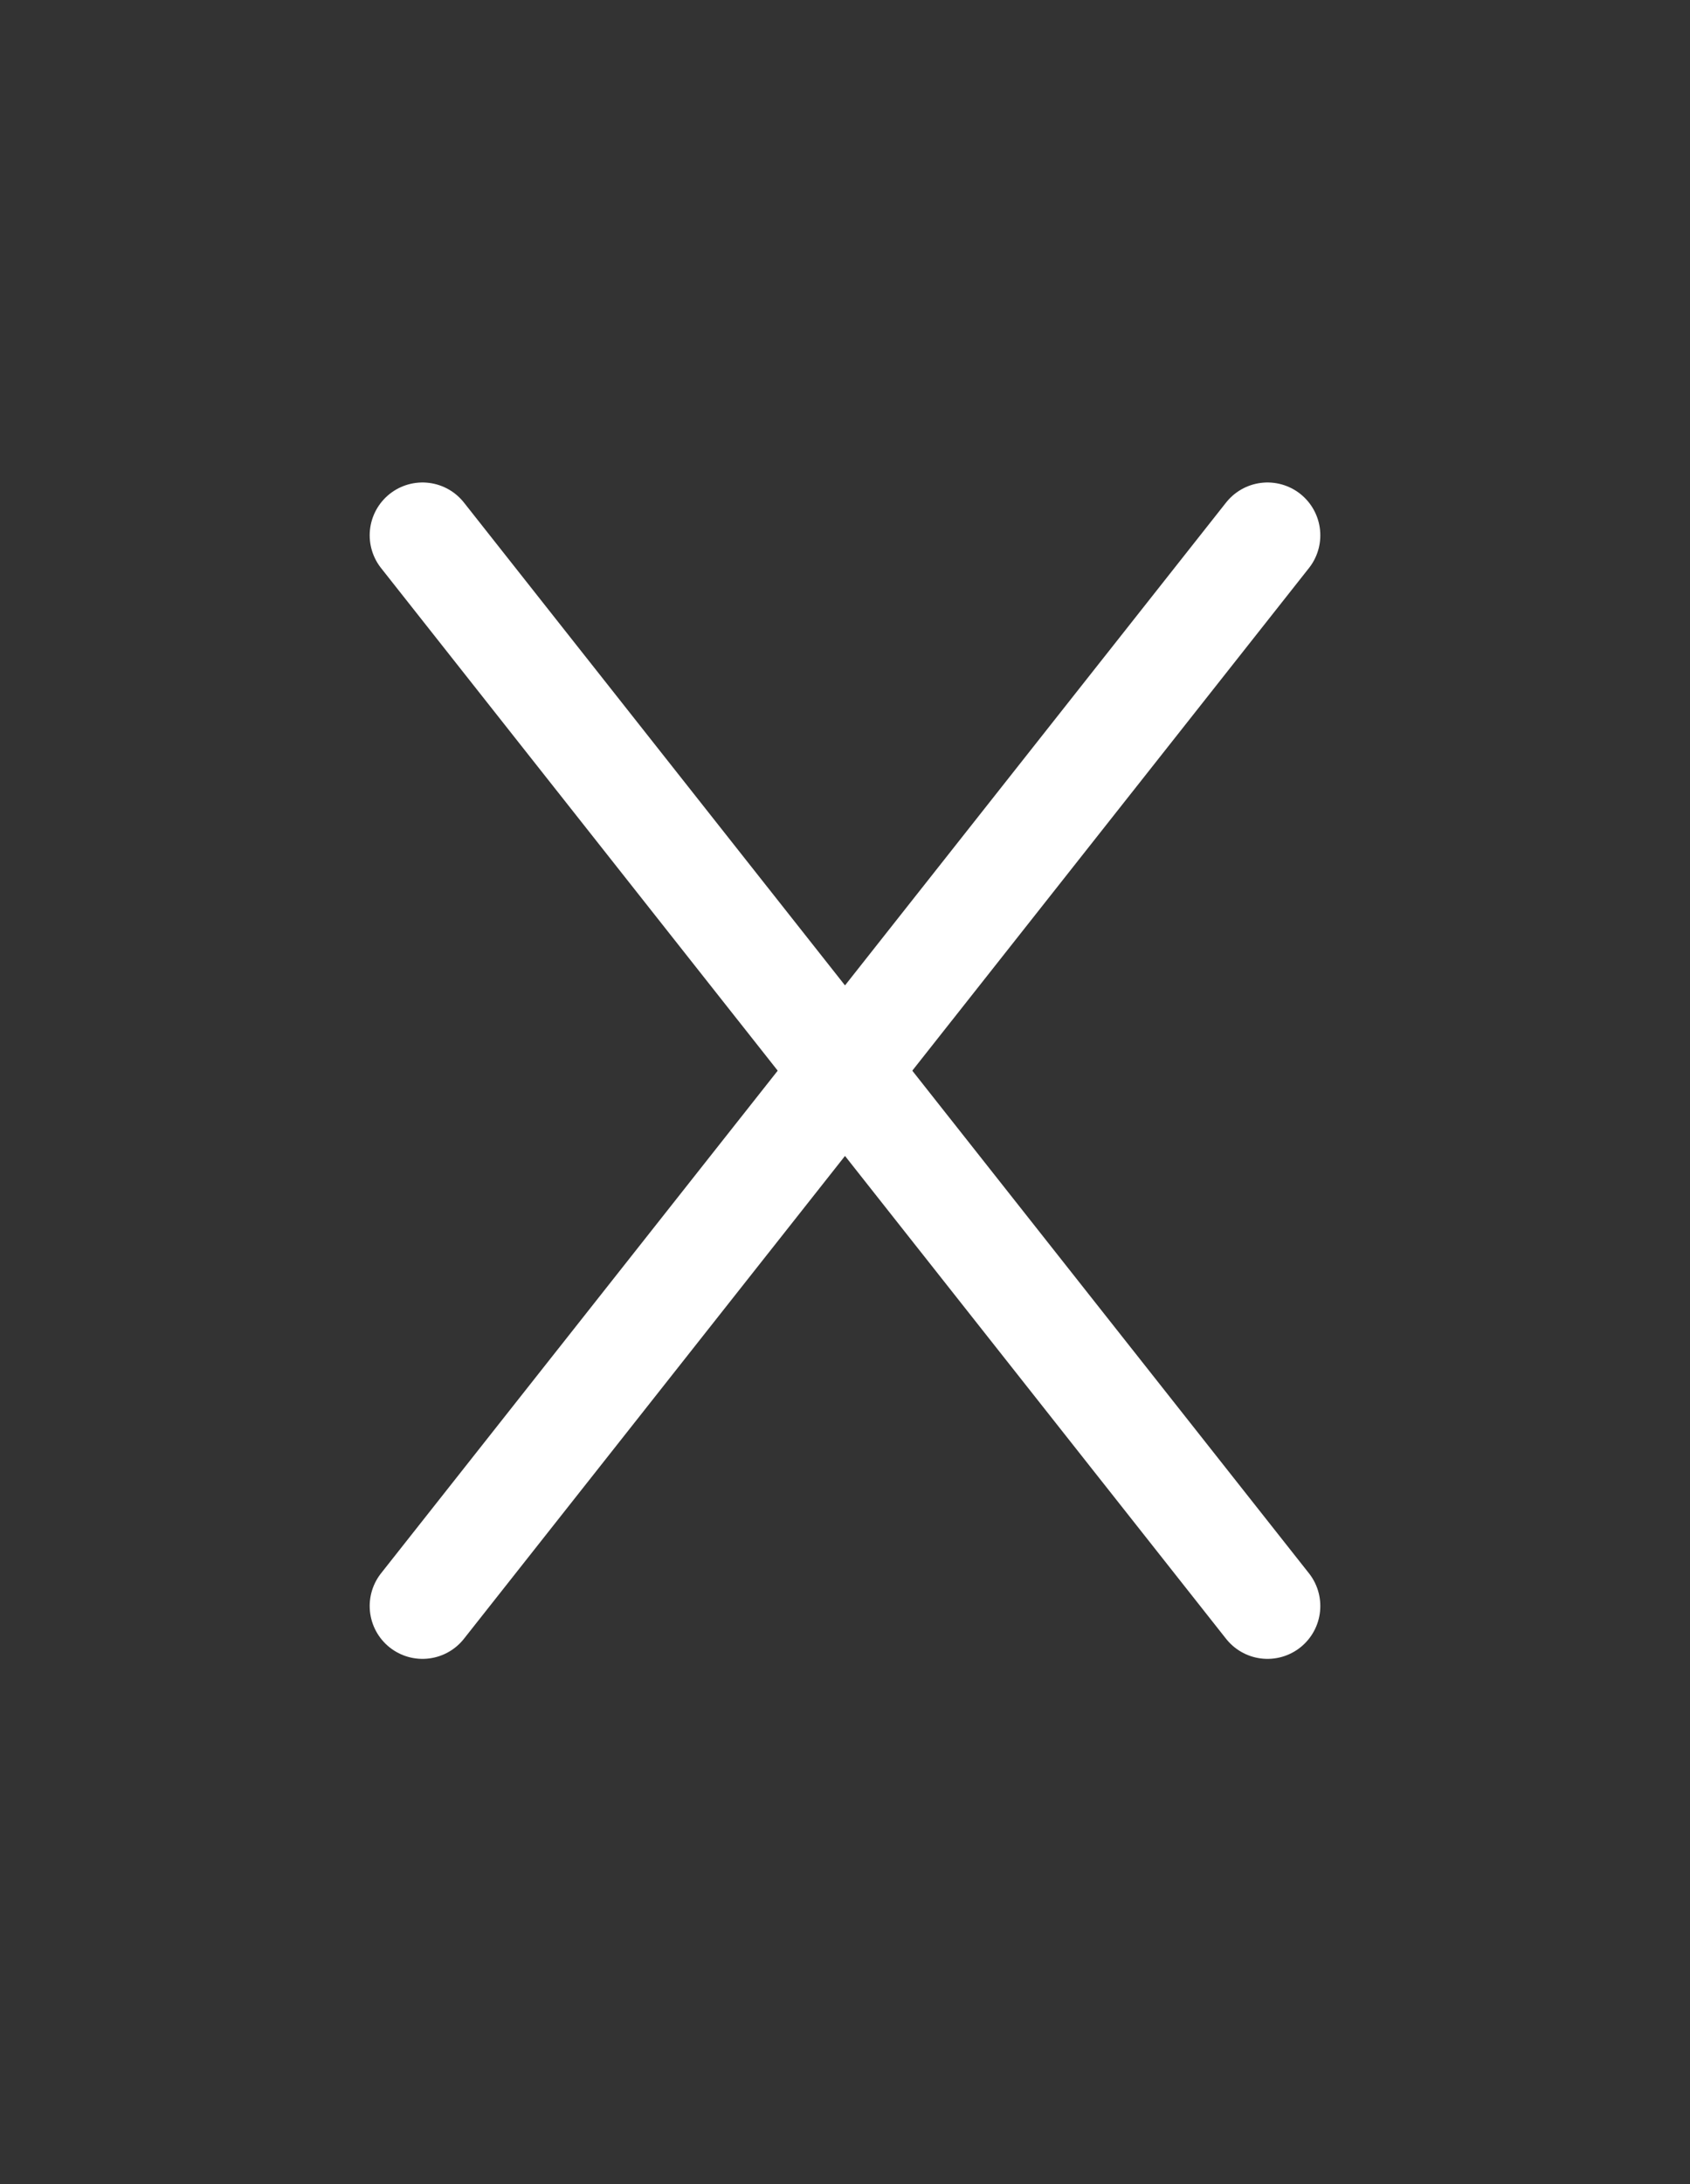
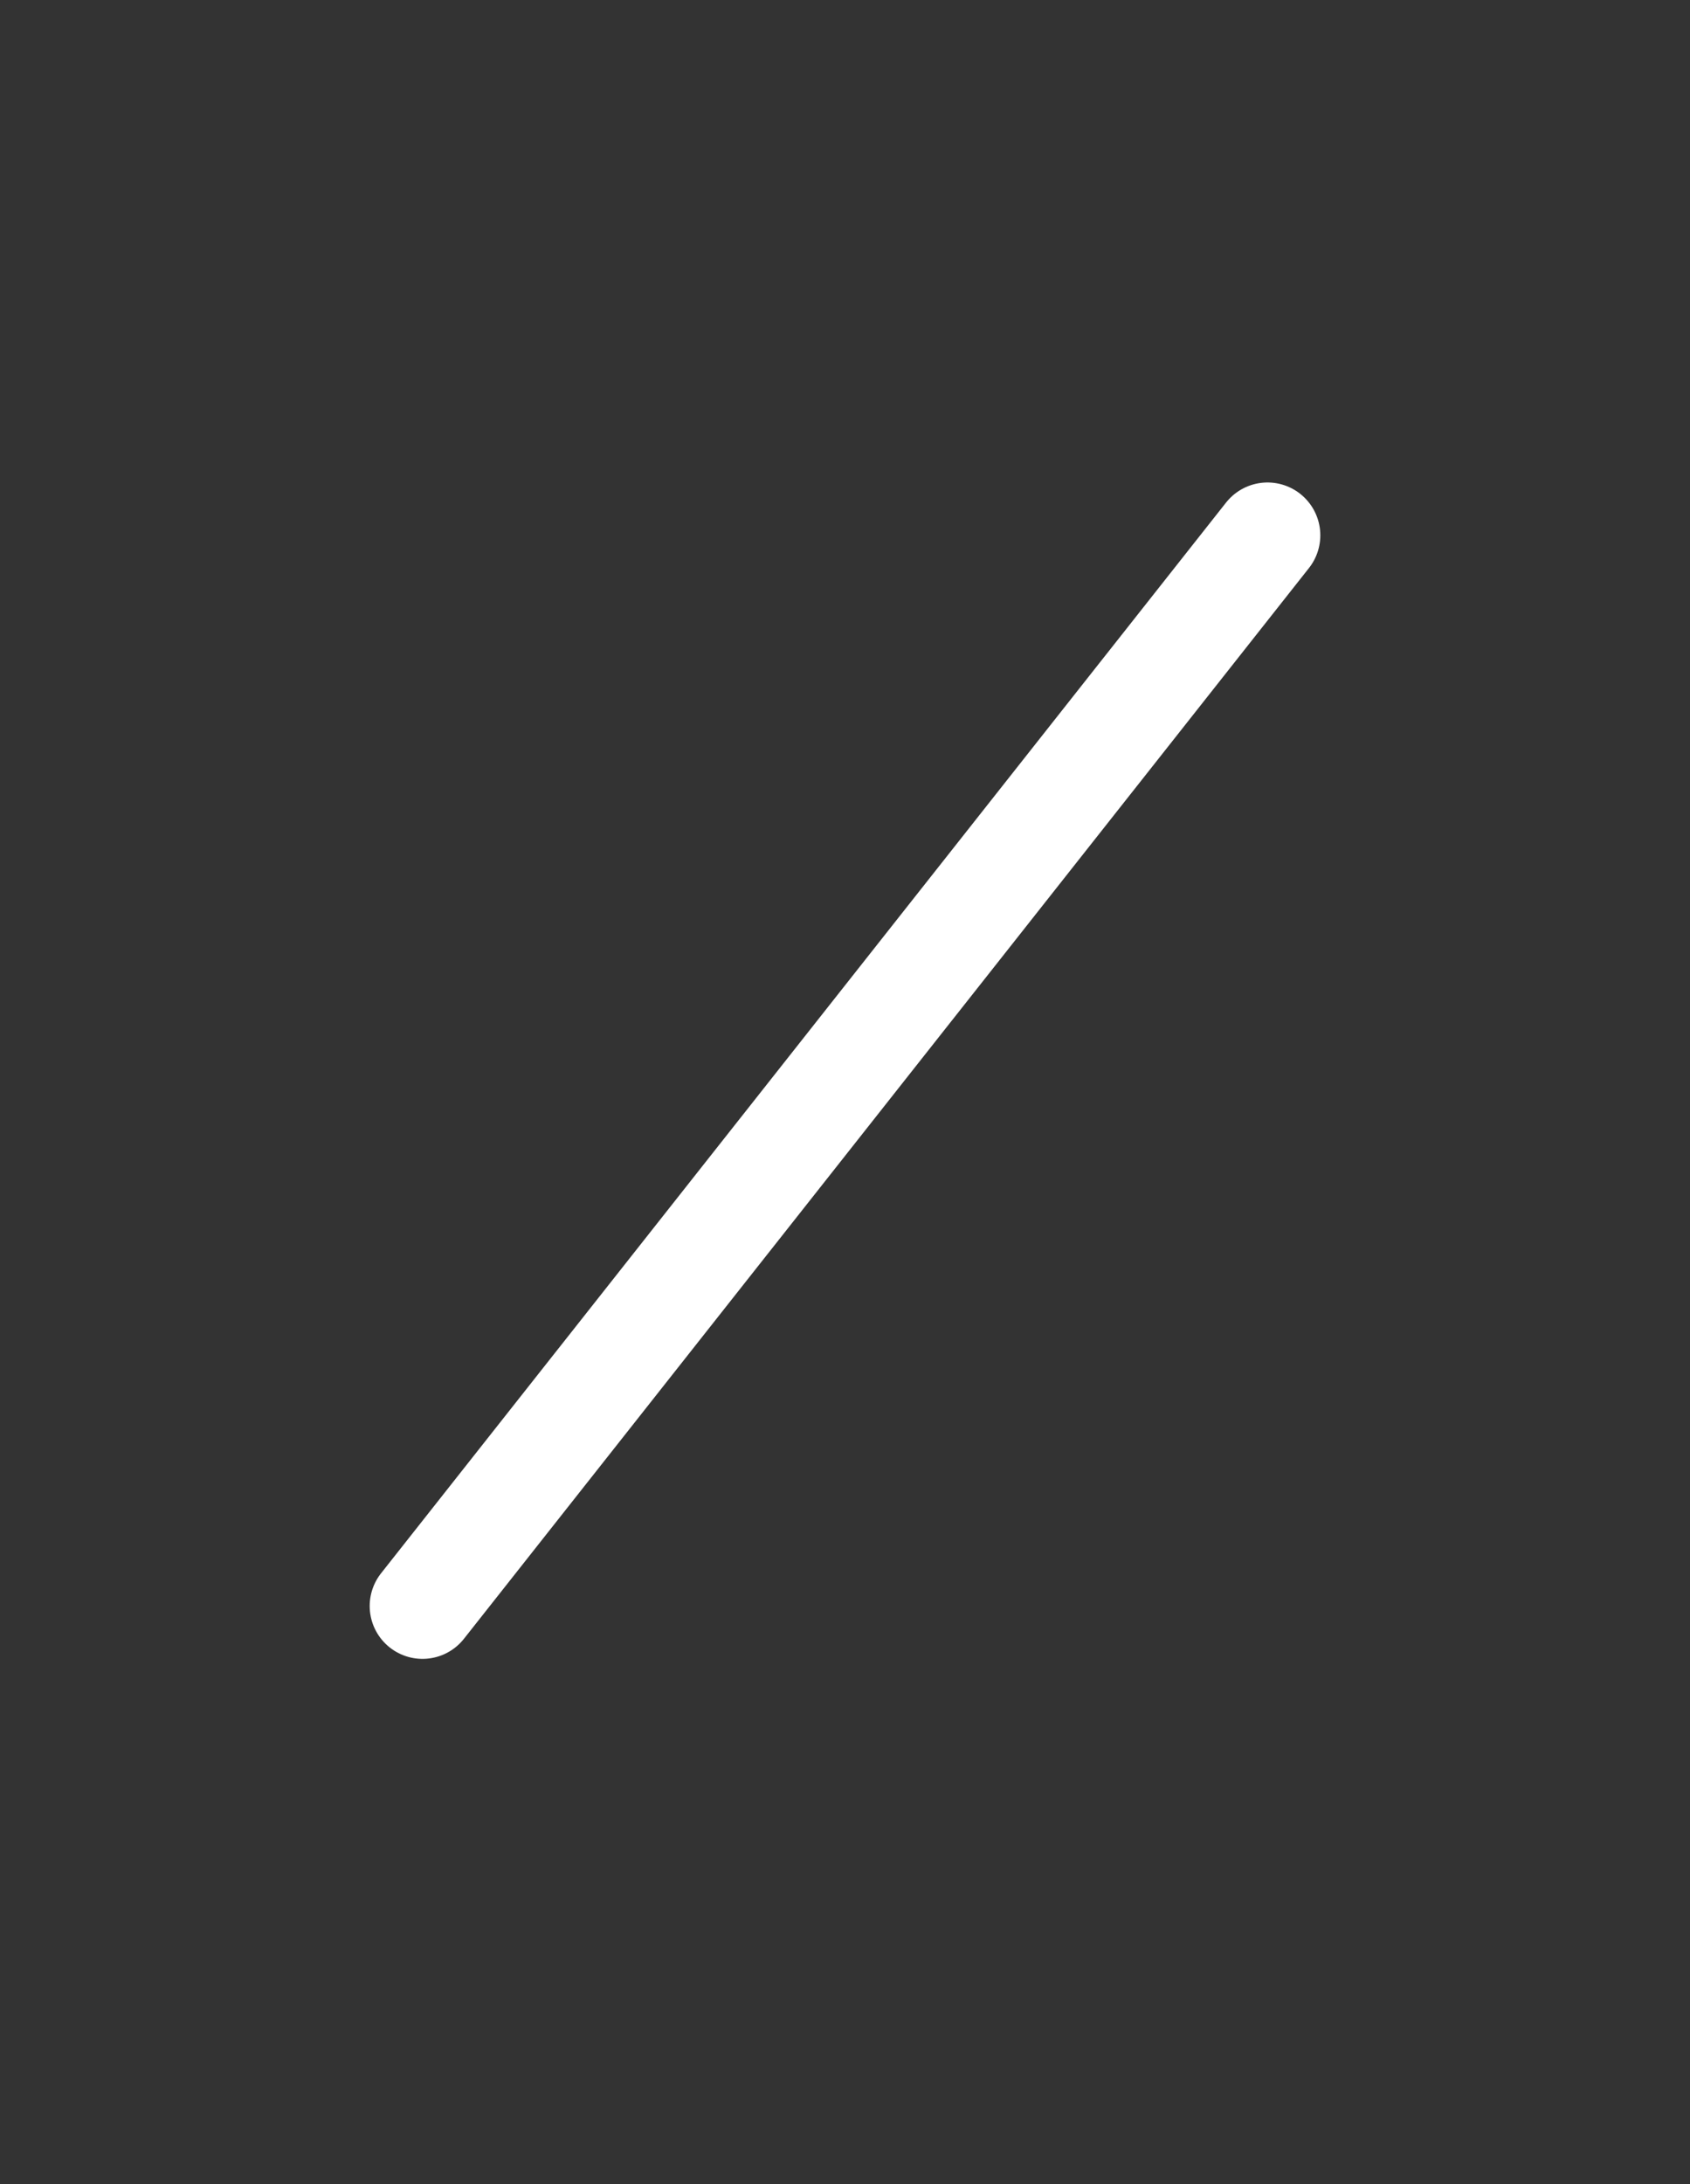
<svg xmlns="http://www.w3.org/2000/svg" width="24" height="31" viewBox="0 0 24 31" fill="none">
  <rect x="0" y="0" width="24" height="31" fill="#333333" stroke="none" />
-   <path d="M18 22.795L6 7.598" stroke="white" stroke-width="1.5" stroke-linecap="round" stroke-linejoin="round" />
  <path d="M18 7.598L6 22.795" stroke="white" stroke-width="1.5" stroke-linecap="round" stroke-linejoin="round" />
</svg>